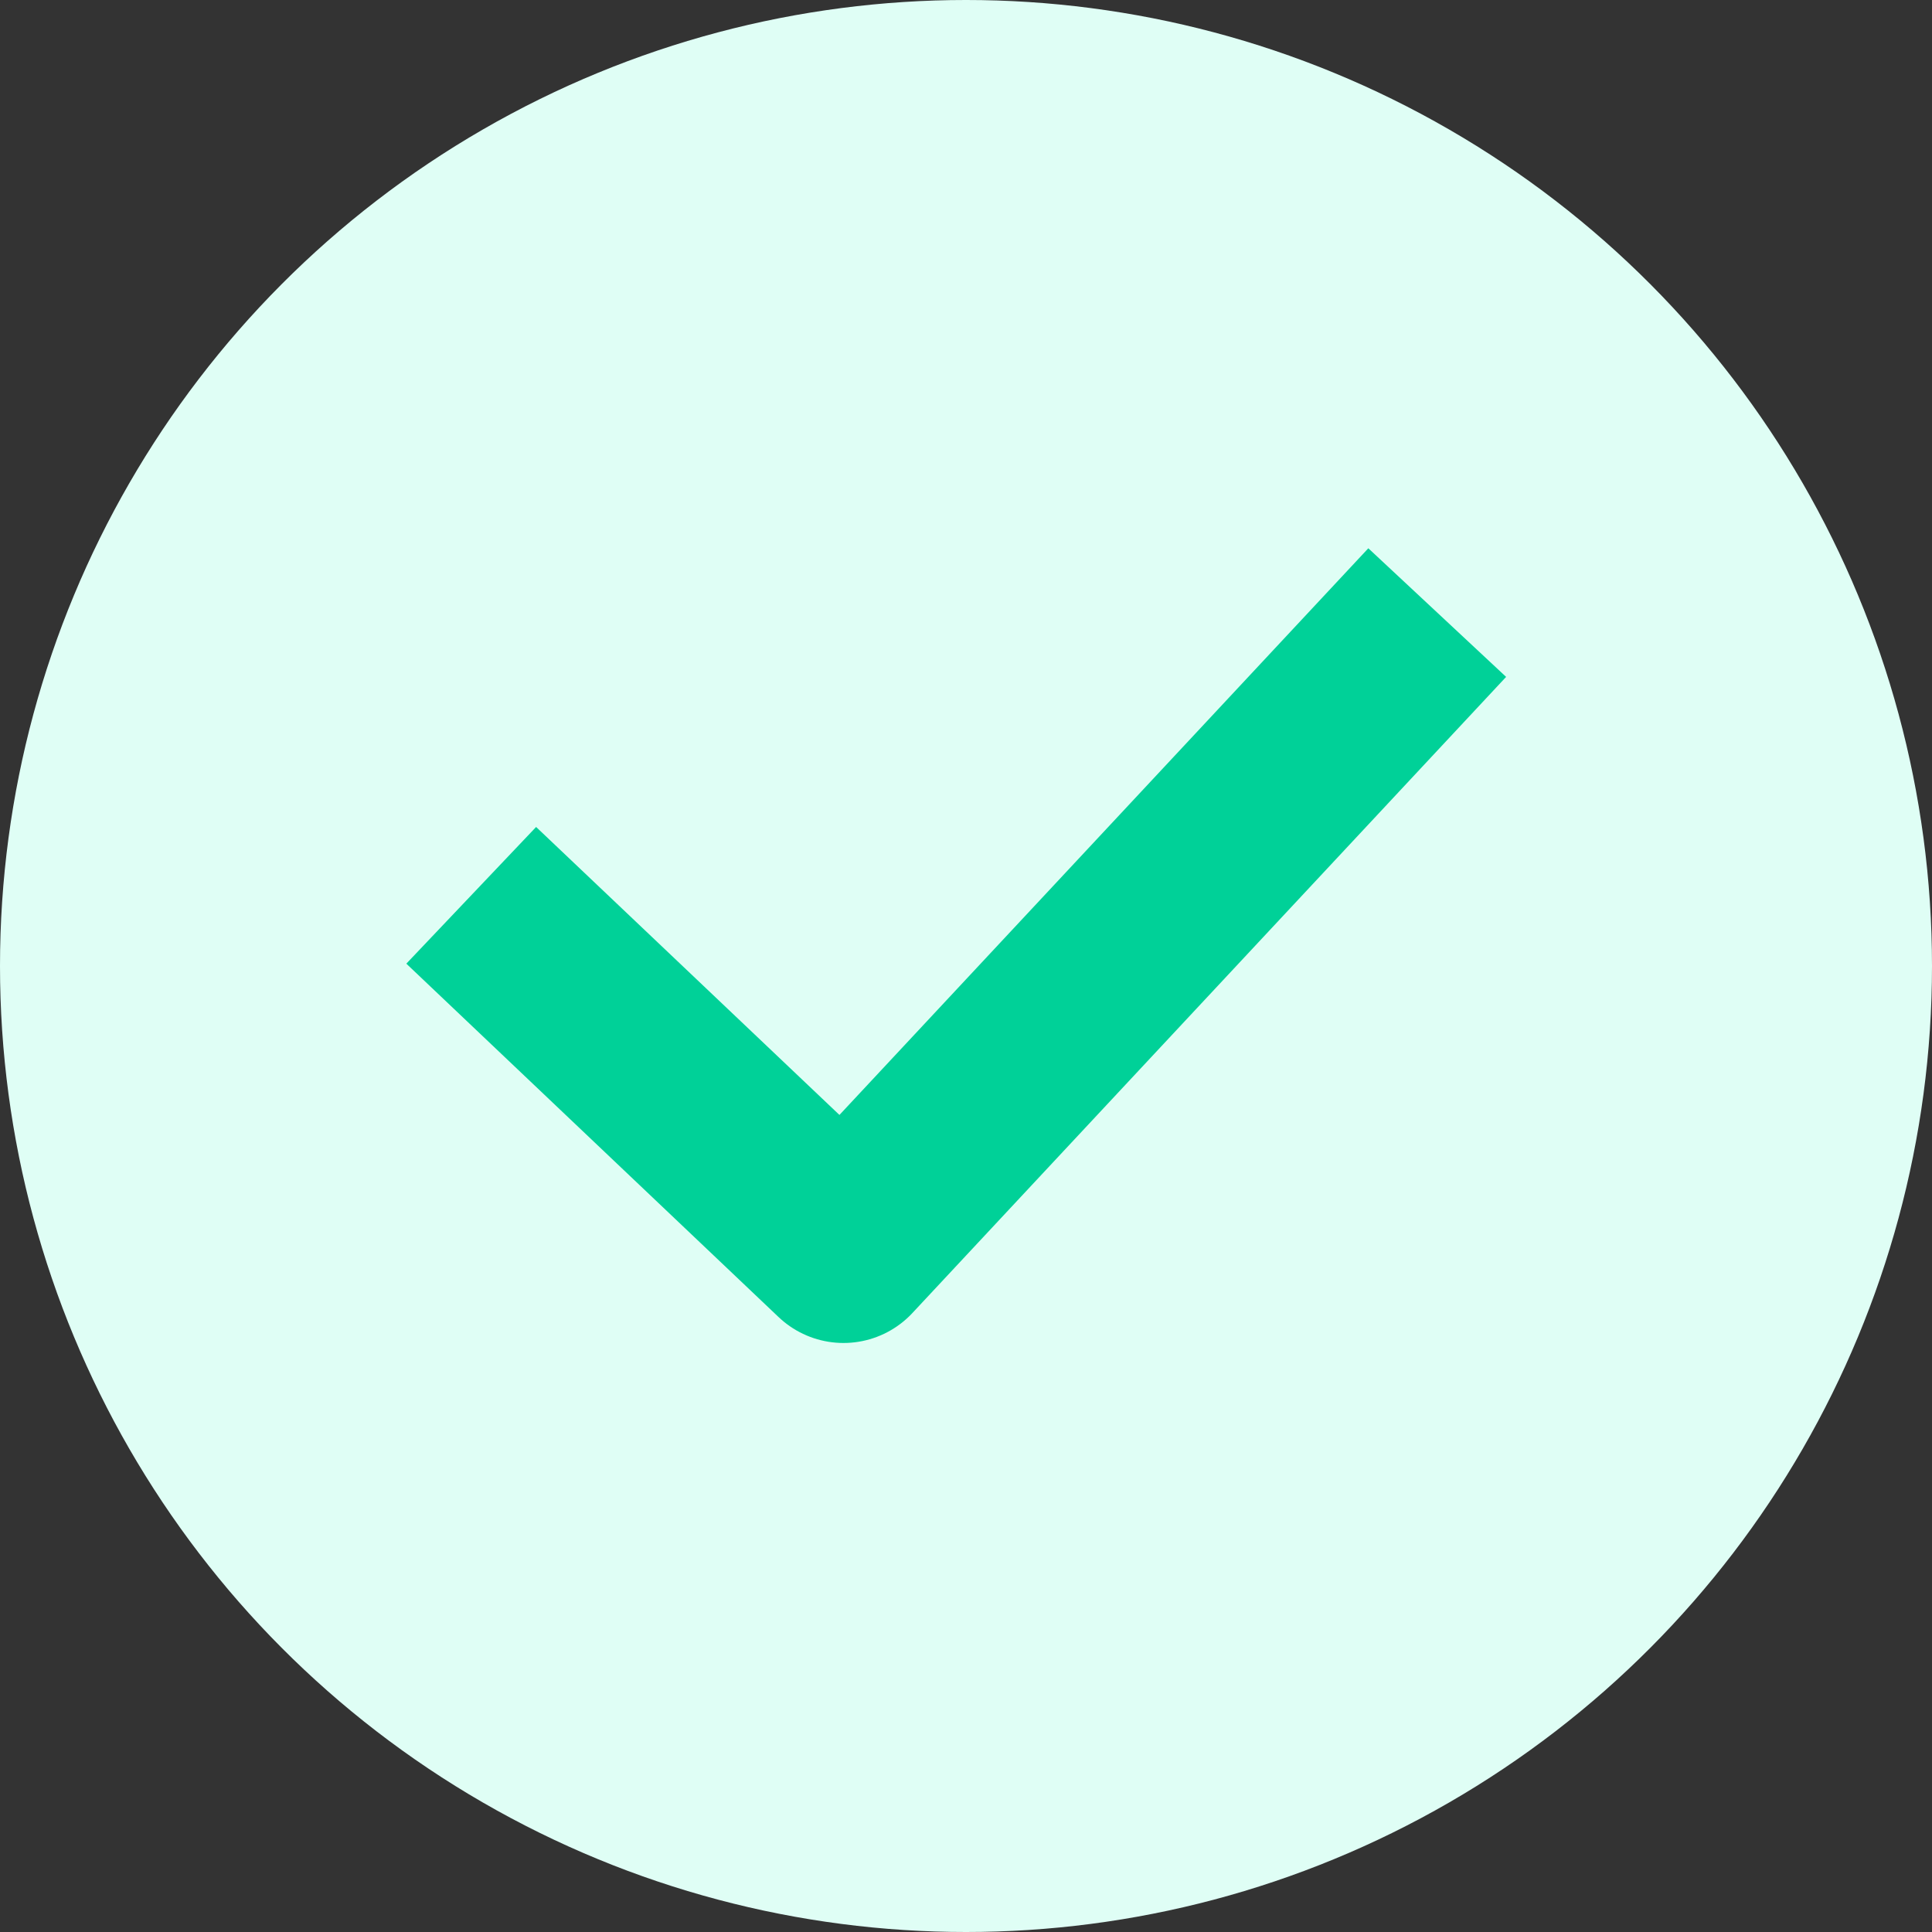
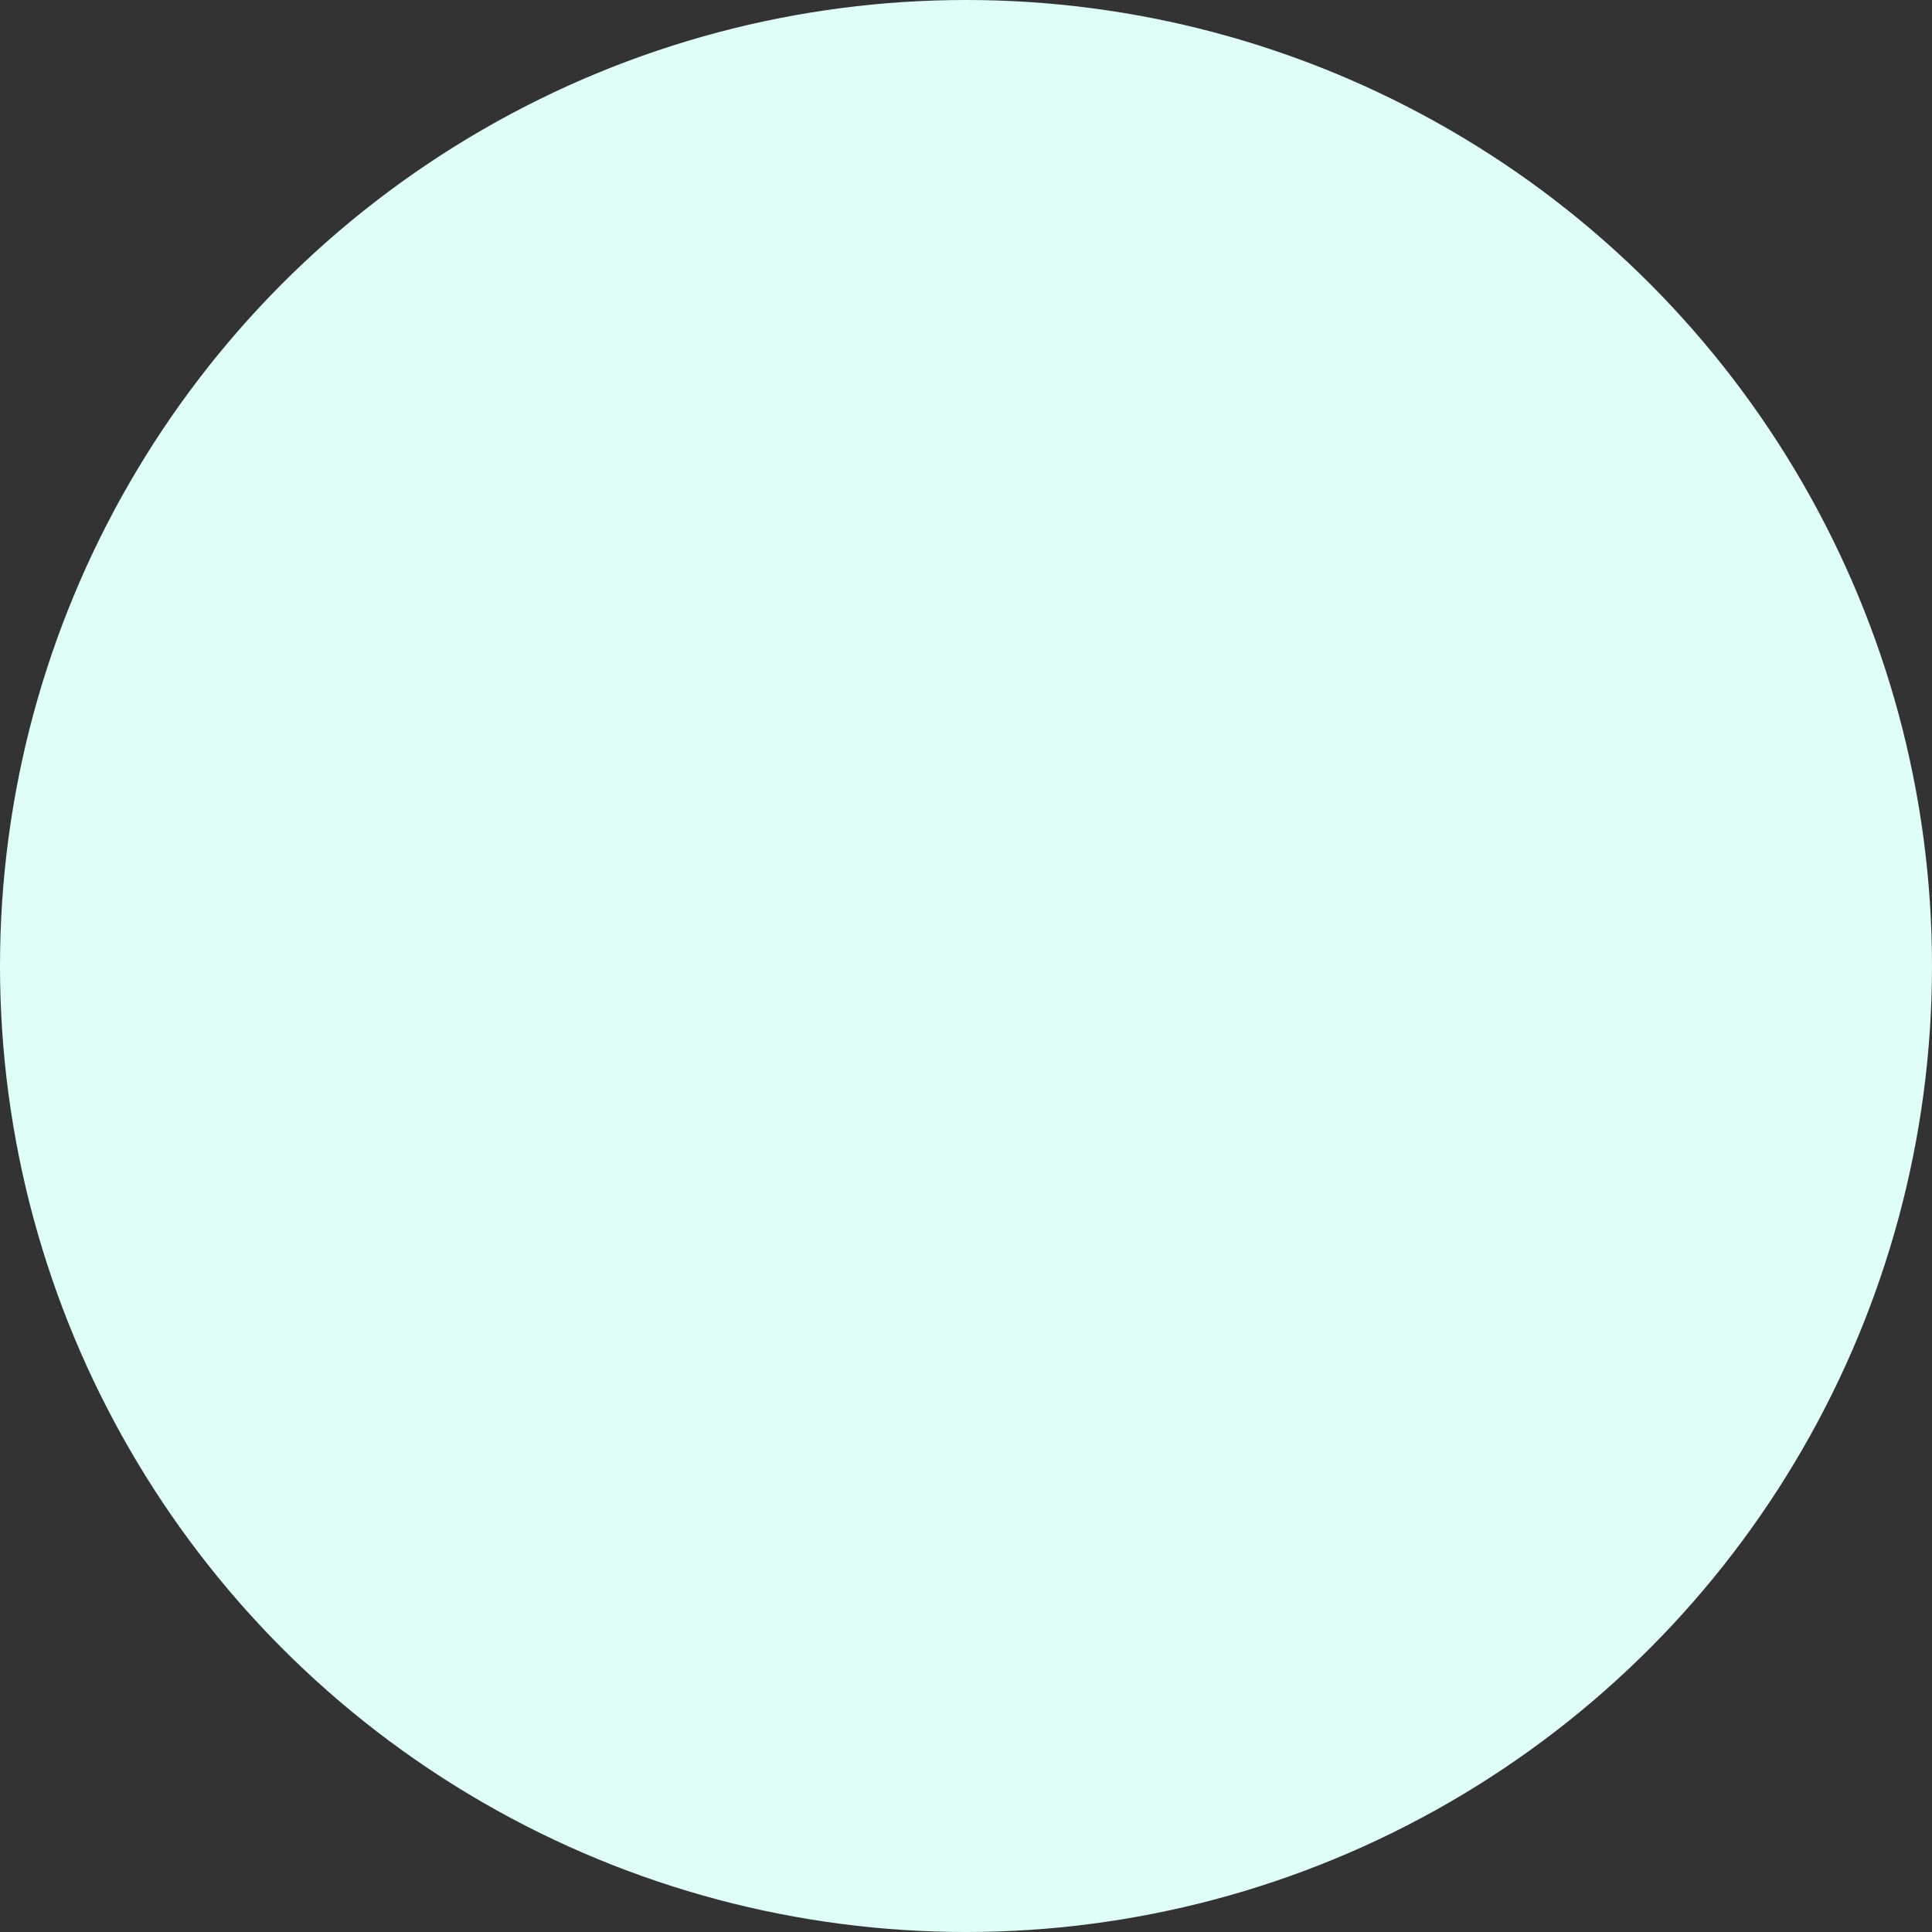
<svg xmlns="http://www.w3.org/2000/svg" width="41" height="41" viewBox="0 0 41 41">
  <rect x="0" y="0" width="41" height="41" fill="#333333" stroke="none" />
  <g fill="none" fill-rule="evenodd">
    <circle class="circ path" cx="20.5" cy="20.5" r="20.5" fill="#DFFEF5" fill-rule="nonzero" />
-     <polyline class="tick path" style="fill:none;stroke:#00d198;stroke-width:4;stroke-linejoin:round;stroke-miterlimit:10;" points="  10 19,17.9 26.5,30.5 13" />
  </g>
</svg>